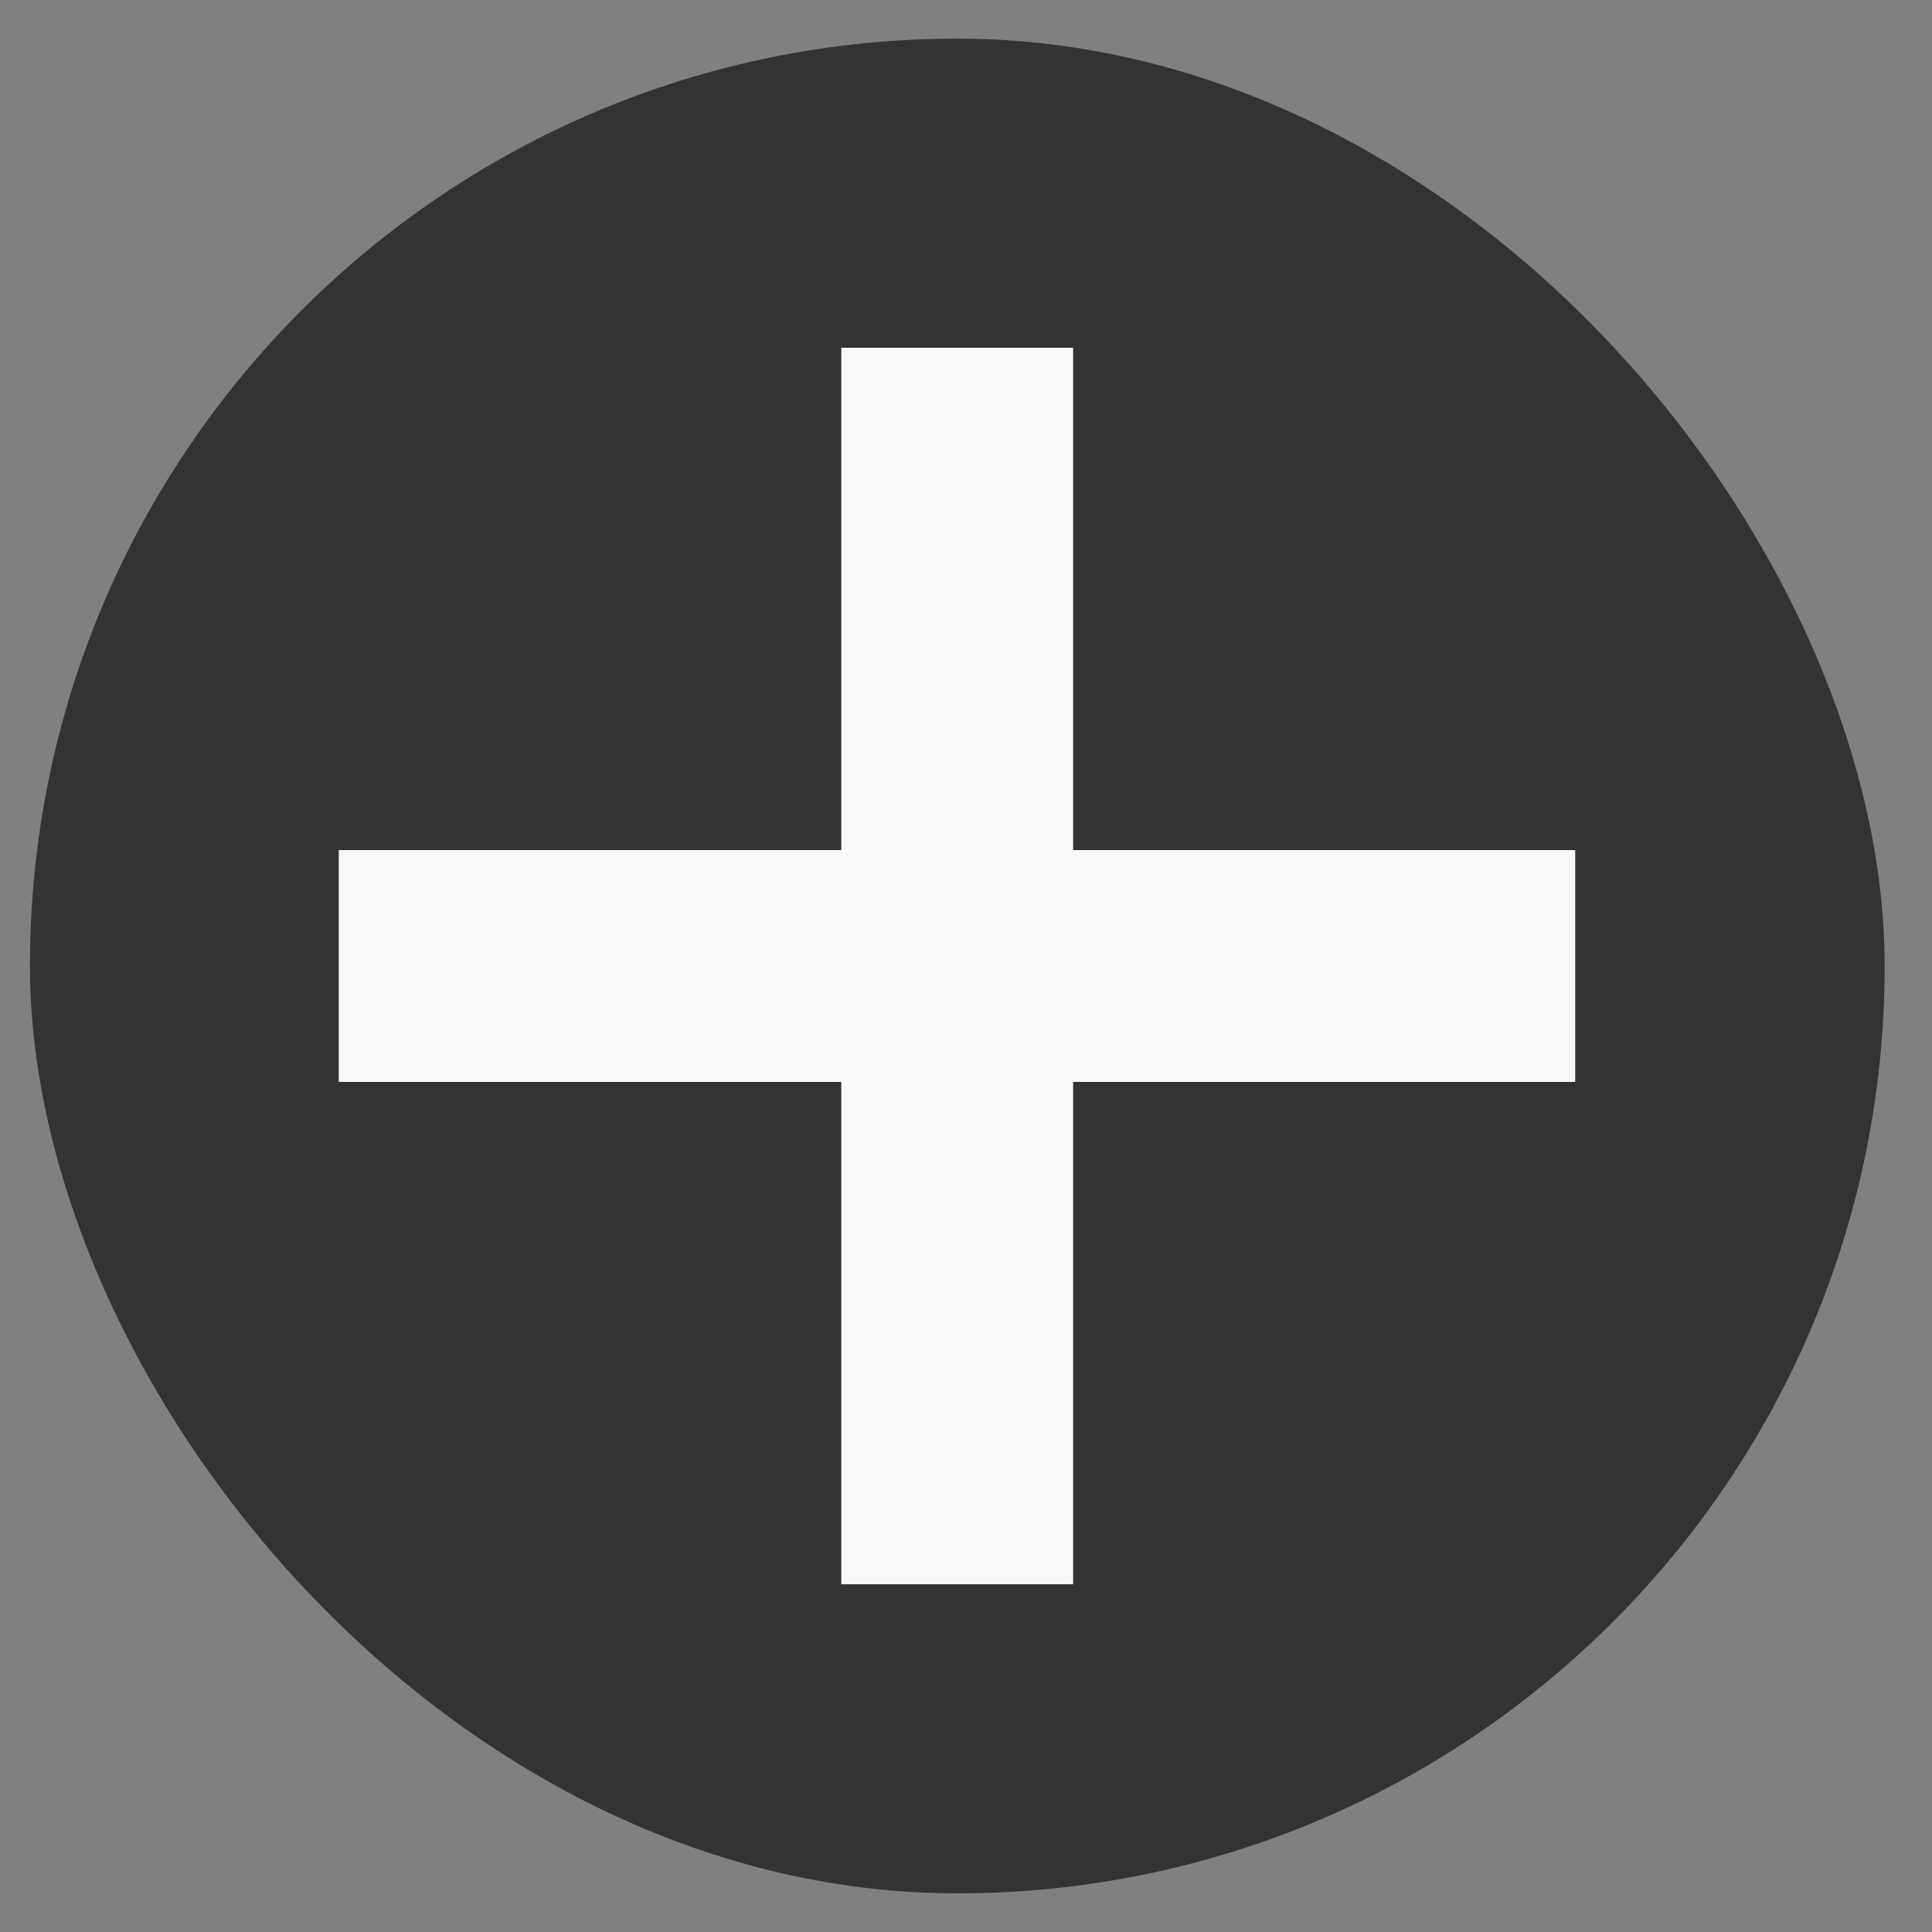
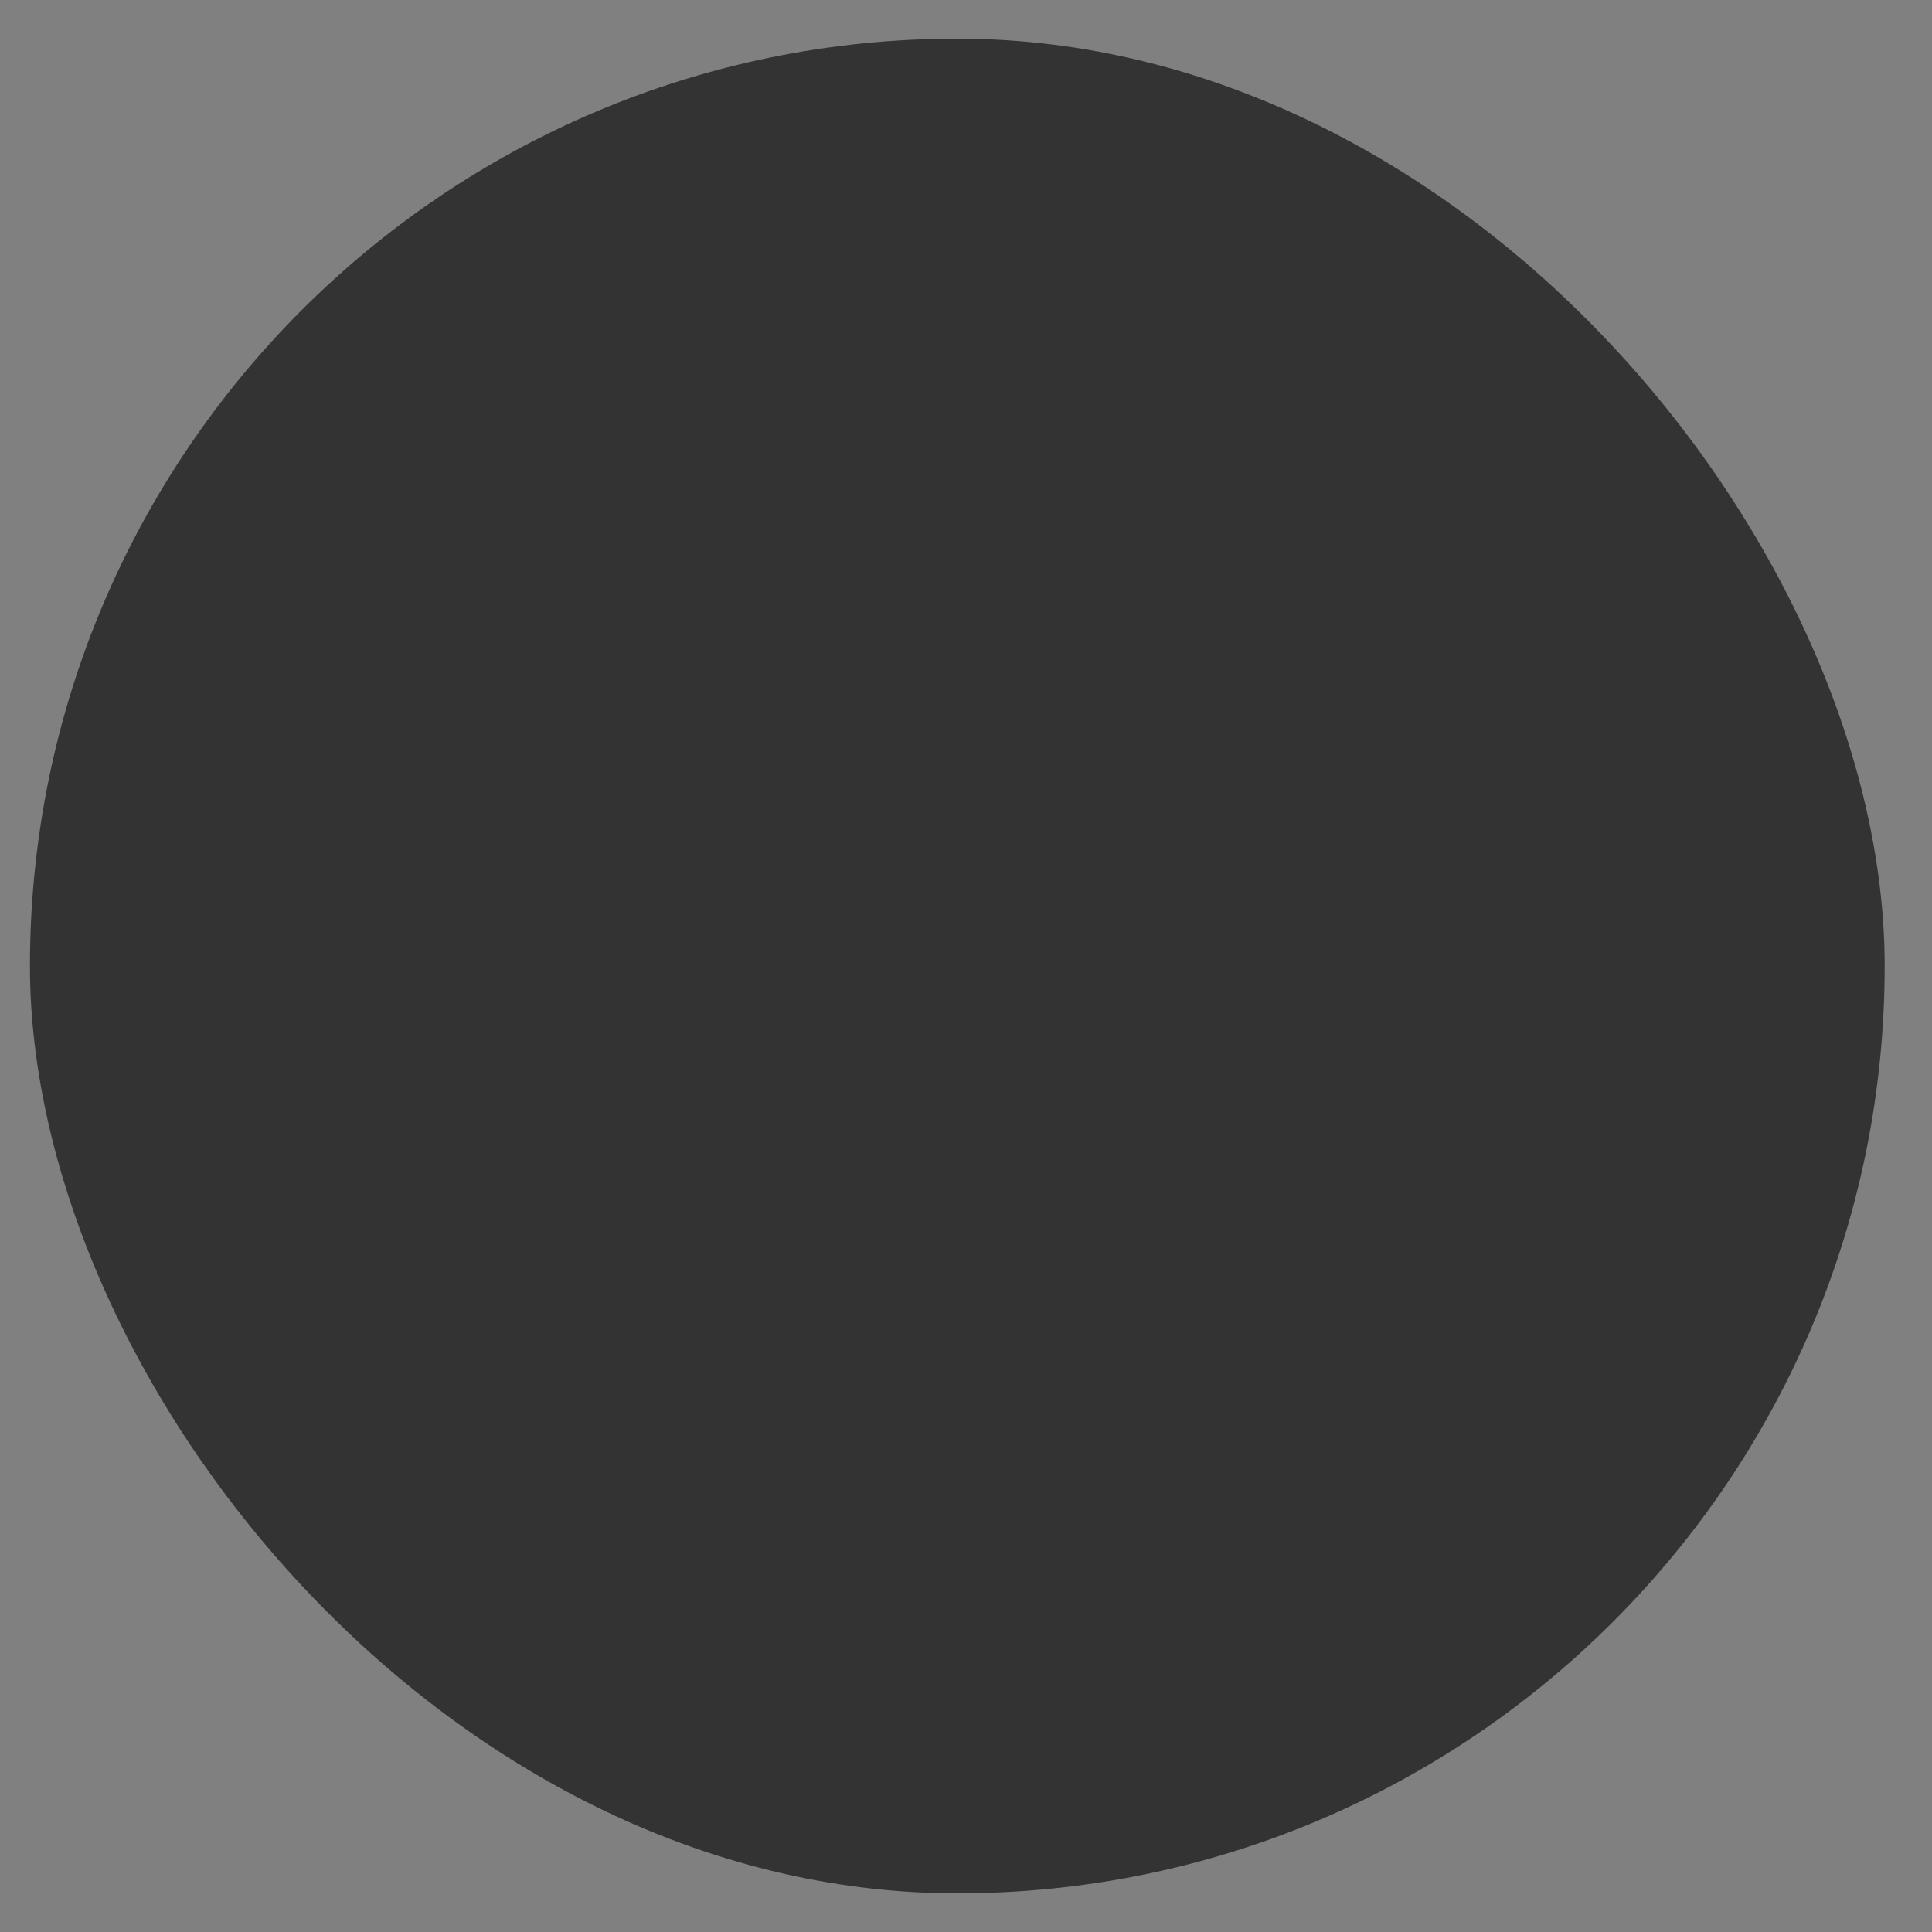
<svg xmlns="http://www.w3.org/2000/svg" width="18" height="18" viewBox="0 0 18 18" fill="none">
  <rect x="0" y="0" width="18" height="18" fill="#808080" stroke="none" />
  <rect x="0.279" y="0.36" width="17.28" height="17.28" rx="8.64" fill="#333333" />
-   <path d="M3.156 9H14.676" stroke="#F9F9F7" stroke-width="2.16" />
-   <path d="M8.918 3.24L8.918 14.76" stroke="#F9F9F7" stroke-width="2.16" />
</svg>